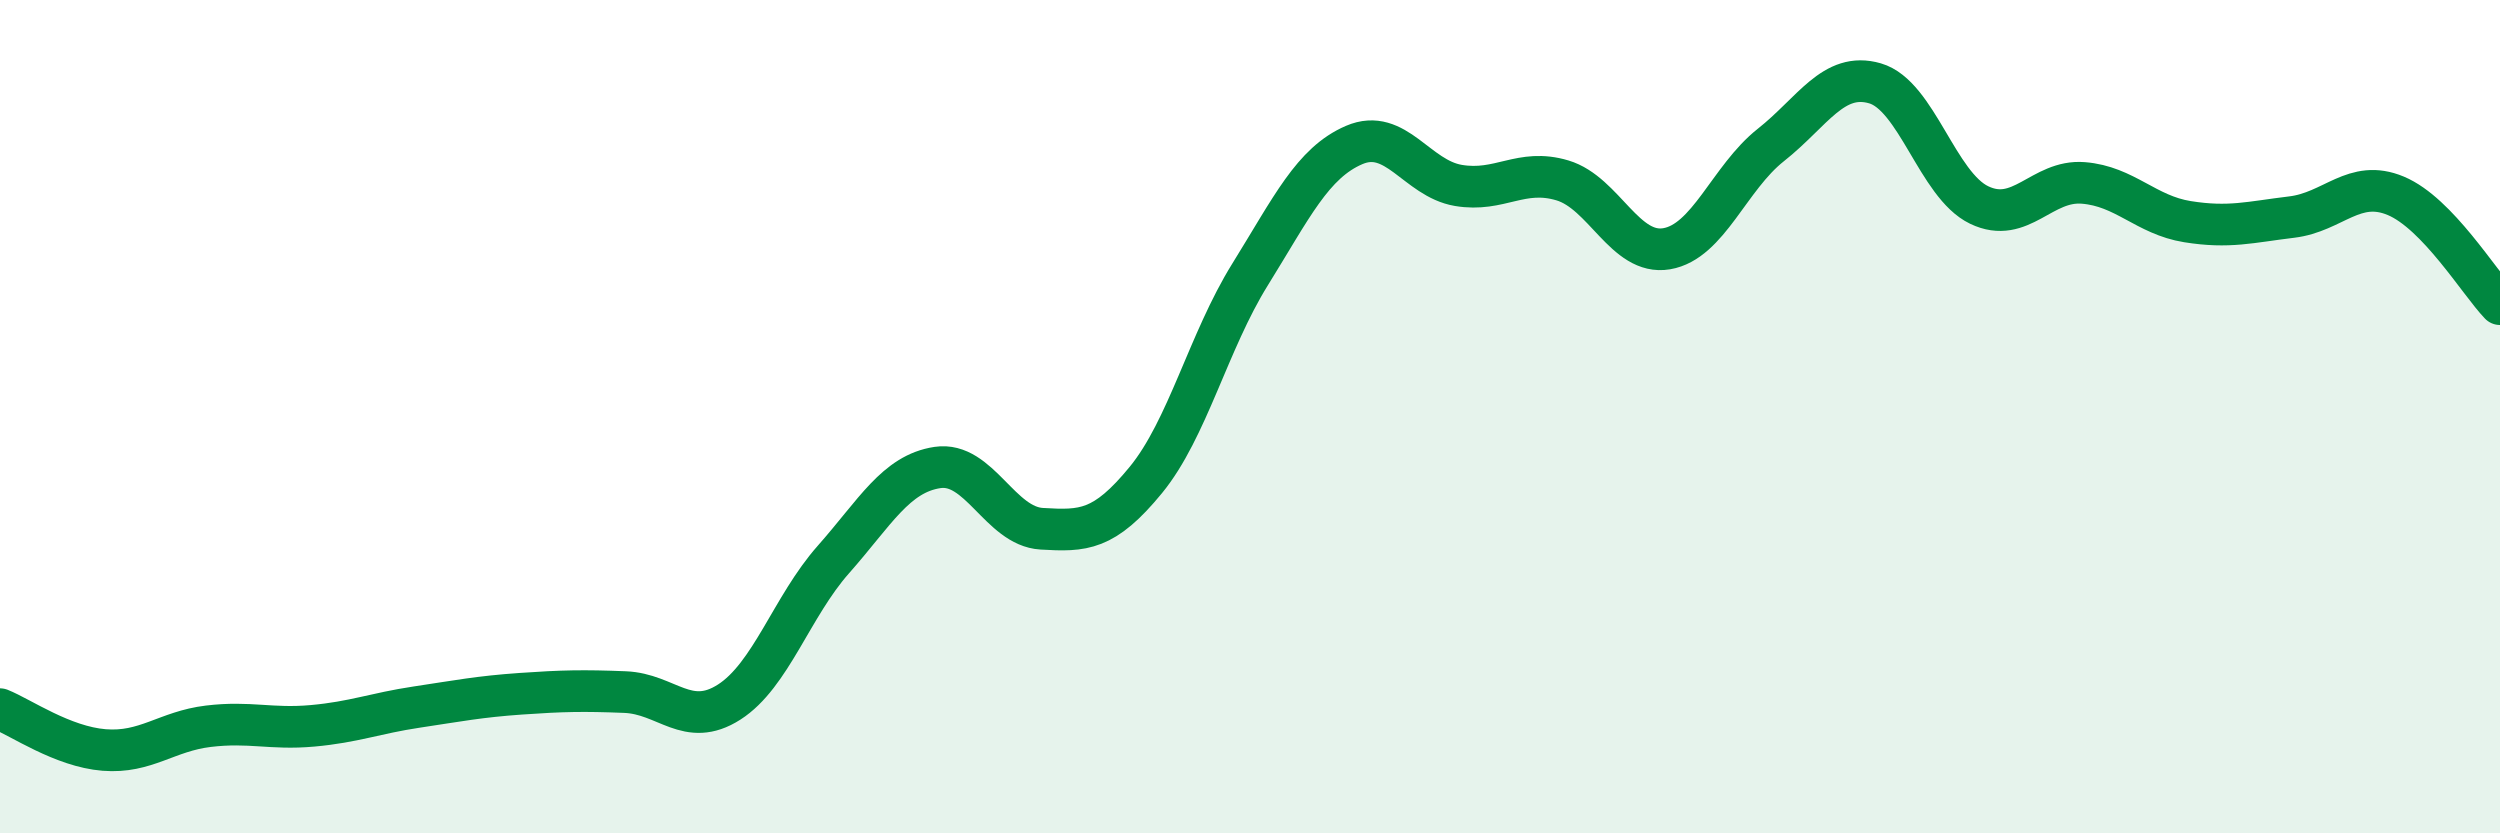
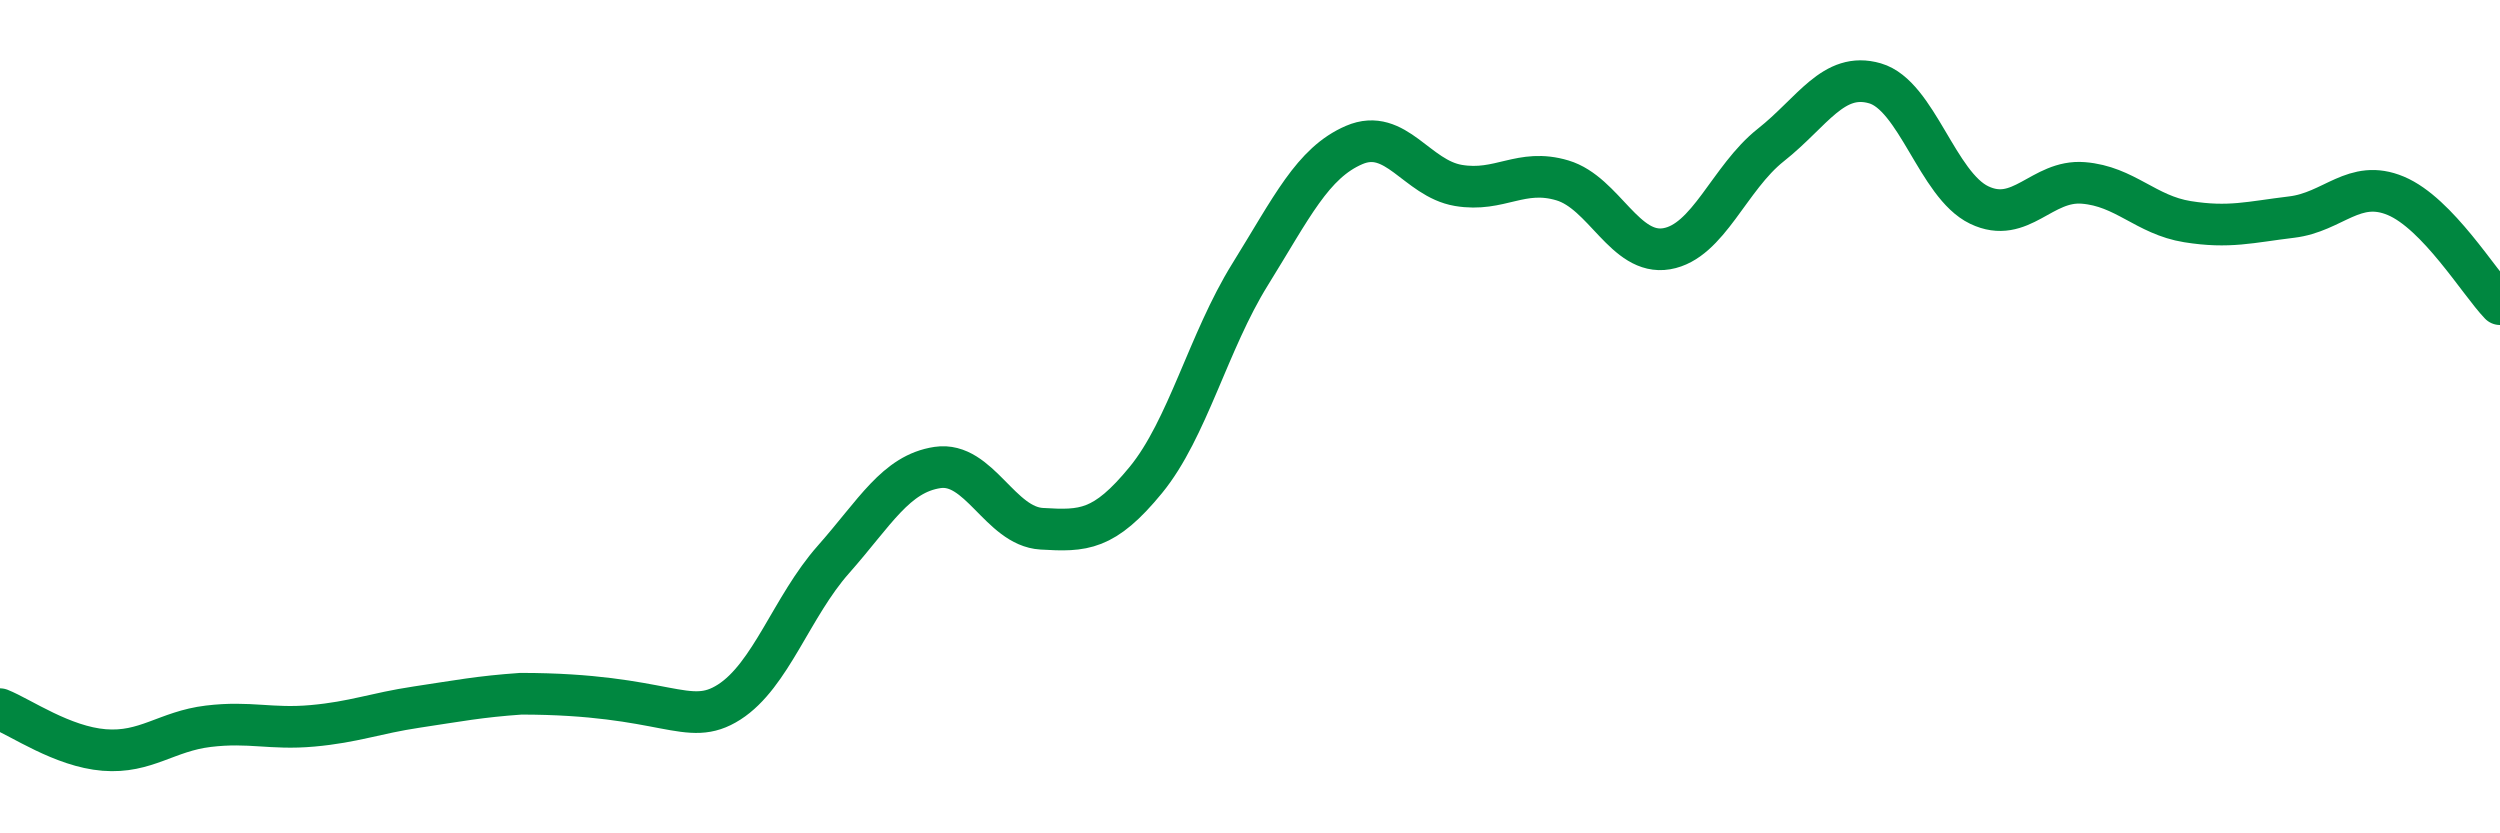
<svg xmlns="http://www.w3.org/2000/svg" width="60" height="20" viewBox="0 0 60 20">
-   <path d="M 0,17.02 C 0.5,17.22 1.5,17.92 2.5,18 C 3.5,18.08 4,17.55 5,17.43 C 6,17.31 6.5,17.51 7.5,17.42 C 8.5,17.33 9,17.12 10,16.97 C 11,16.82 11.5,16.72 12.5,16.65 C 13.5,16.58 14,16.57 15,16.61 C 16,16.65 16.5,17.49 17.5,16.85 C 18.5,16.21 19,14.56 20,13.43 C 21,12.3 21.5,11.37 22.5,11.22 C 23.5,11.07 24,12.63 25,12.69 C 26,12.75 26.5,12.74 27.5,11.52 C 28.5,10.3 29,8.2 30,6.59 C 31,4.98 31.5,3.91 32.5,3.48 C 33.5,3.05 34,4.28 35,4.45 C 36,4.62 36.5,4.03 37.5,4.33 C 38.5,4.63 39,6.14 40,5.97 C 41,5.8 41.5,4.27 42.5,3.48 C 43.5,2.69 44,1.71 45,2 C 46,2.29 46.5,4.44 47.5,4.92 C 48.5,5.4 49,4.31 50,4.39 C 51,4.47 51.5,5.16 52.5,5.32 C 53.5,5.48 54,5.33 55,5.21 C 56,5.09 56.5,4.28 57.5,4.7 C 58.5,5.12 59.5,6.78 60,7.3L60 20L0 20Z" fill="#008740" opacity="0.1" stroke-linecap="round" stroke-linejoin="round" />
-   <path d="M 0,17.02 C 0.5,17.22 1.5,17.92 2.5,18 C 3.5,18.08 4,17.55 5,17.43 C 6,17.31 6.5,17.51 7.5,17.42 C 8.5,17.33 9,17.12 10,16.97 C 11,16.82 11.5,16.72 12.5,16.65 C 13.5,16.58 14,16.57 15,16.61 C 16,16.65 16.5,17.49 17.5,16.85 C 18.5,16.21 19,14.56 20,13.43 C 21,12.3 21.5,11.37 22.5,11.22 C 23.5,11.07 24,12.63 25,12.69 C 26,12.75 26.5,12.74 27.5,11.52 C 28.5,10.3 29,8.2 30,6.59 C 31,4.98 31.5,3.91 32.5,3.48 C 33.5,3.05 34,4.28 35,4.45 C 36,4.62 36.5,4.03 37.5,4.33 C 38.5,4.63 39,6.14 40,5.97 C 41,5.8 41.5,4.27 42.5,3.48 C 43.5,2.69 44,1.71 45,2 C 46,2.29 46.5,4.44 47.5,4.92 C 48.5,5.4 49,4.31 50,4.39 C 51,4.47 51.5,5.16 52.5,5.32 C 53.5,5.48 54,5.33 55,5.21 C 56,5.09 56.5,4.28 57.5,4.7 C 58.5,5.12 59.5,6.78 60,7.3" stroke="#008740" stroke-width="1" fill="none" stroke-linecap="round" stroke-linejoin="round" />
+   <path d="M 0,17.02 C 0.5,17.22 1.5,17.92 2.5,18 C 3.5,18.08 4,17.55 5,17.43 C 6,17.31 6.5,17.51 7.5,17.42 C 8.5,17.33 9,17.12 10,16.97 C 11,16.82 11.5,16.72 12.5,16.65 C 16,16.65 16.5,17.49 17.5,16.85 C 18.5,16.21 19,14.56 20,13.43 C 21,12.3 21.5,11.37 22.5,11.22 C 23.5,11.07 24,12.63 25,12.69 C 26,12.75 26.5,12.74 27.5,11.52 C 28.5,10.3 29,8.2 30,6.59 C 31,4.98 31.5,3.91 32.5,3.48 C 33.5,3.05 34,4.28 35,4.45 C 36,4.62 36.5,4.03 37.5,4.33 C 38.5,4.63 39,6.14 40,5.97 C 41,5.8 41.5,4.27 42.5,3.48 C 43.5,2.69 44,1.71 45,2 C 46,2.29 46.5,4.44 47.5,4.92 C 48.5,5.4 49,4.31 50,4.39 C 51,4.47 51.5,5.16 52.5,5.32 C 53.5,5.48 54,5.33 55,5.21 C 56,5.09 56.5,4.28 57.5,4.7 C 58.5,5.12 59.5,6.78 60,7.3" stroke="#008740" stroke-width="1" fill="none" stroke-linecap="round" stroke-linejoin="round" />
</svg>